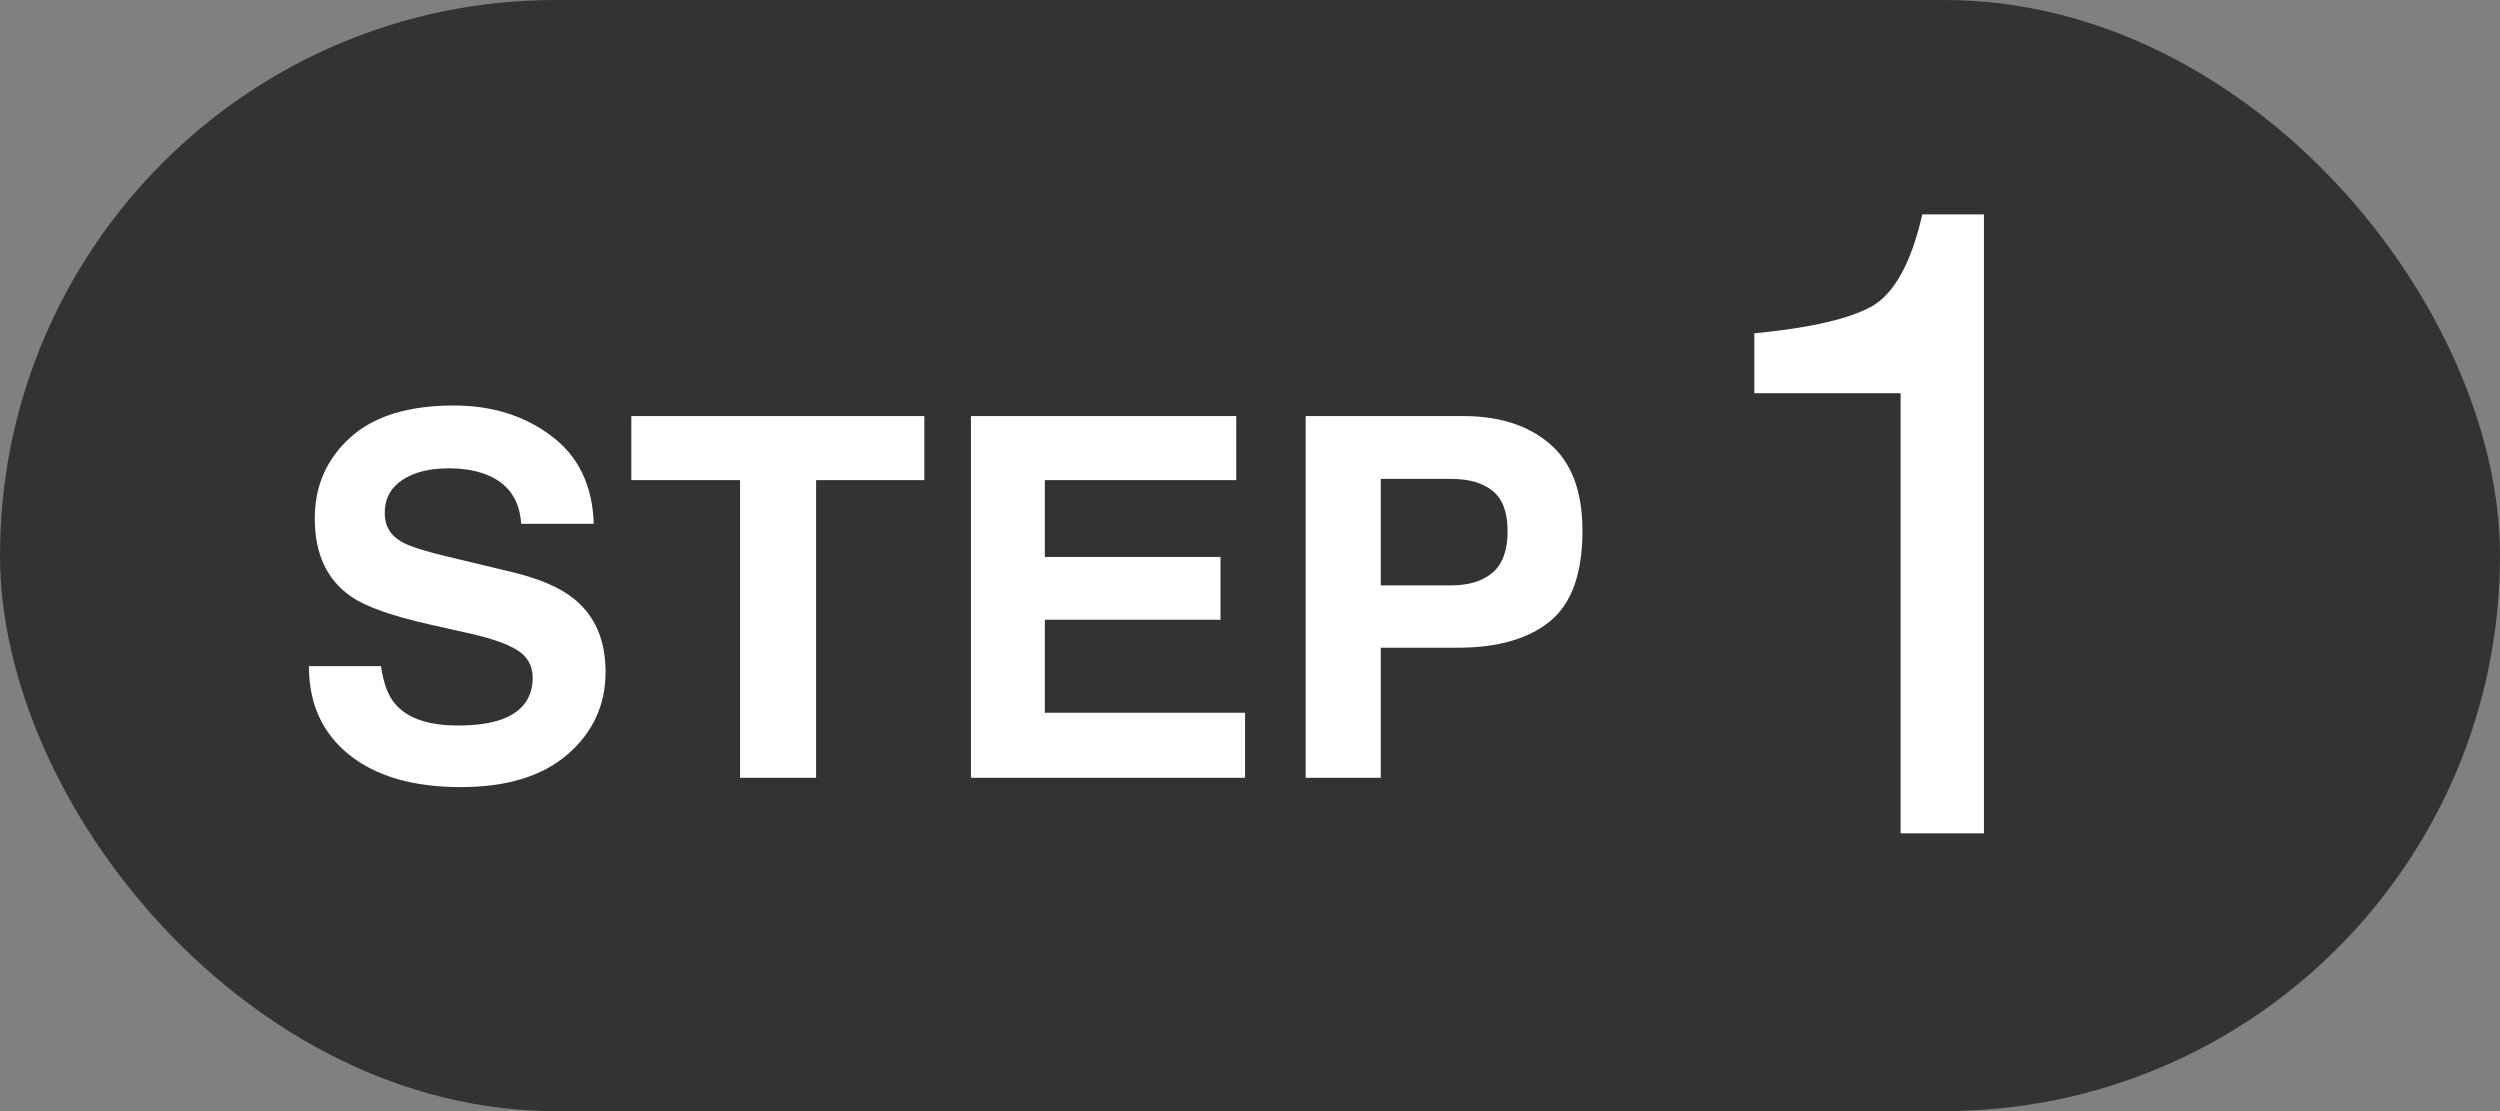
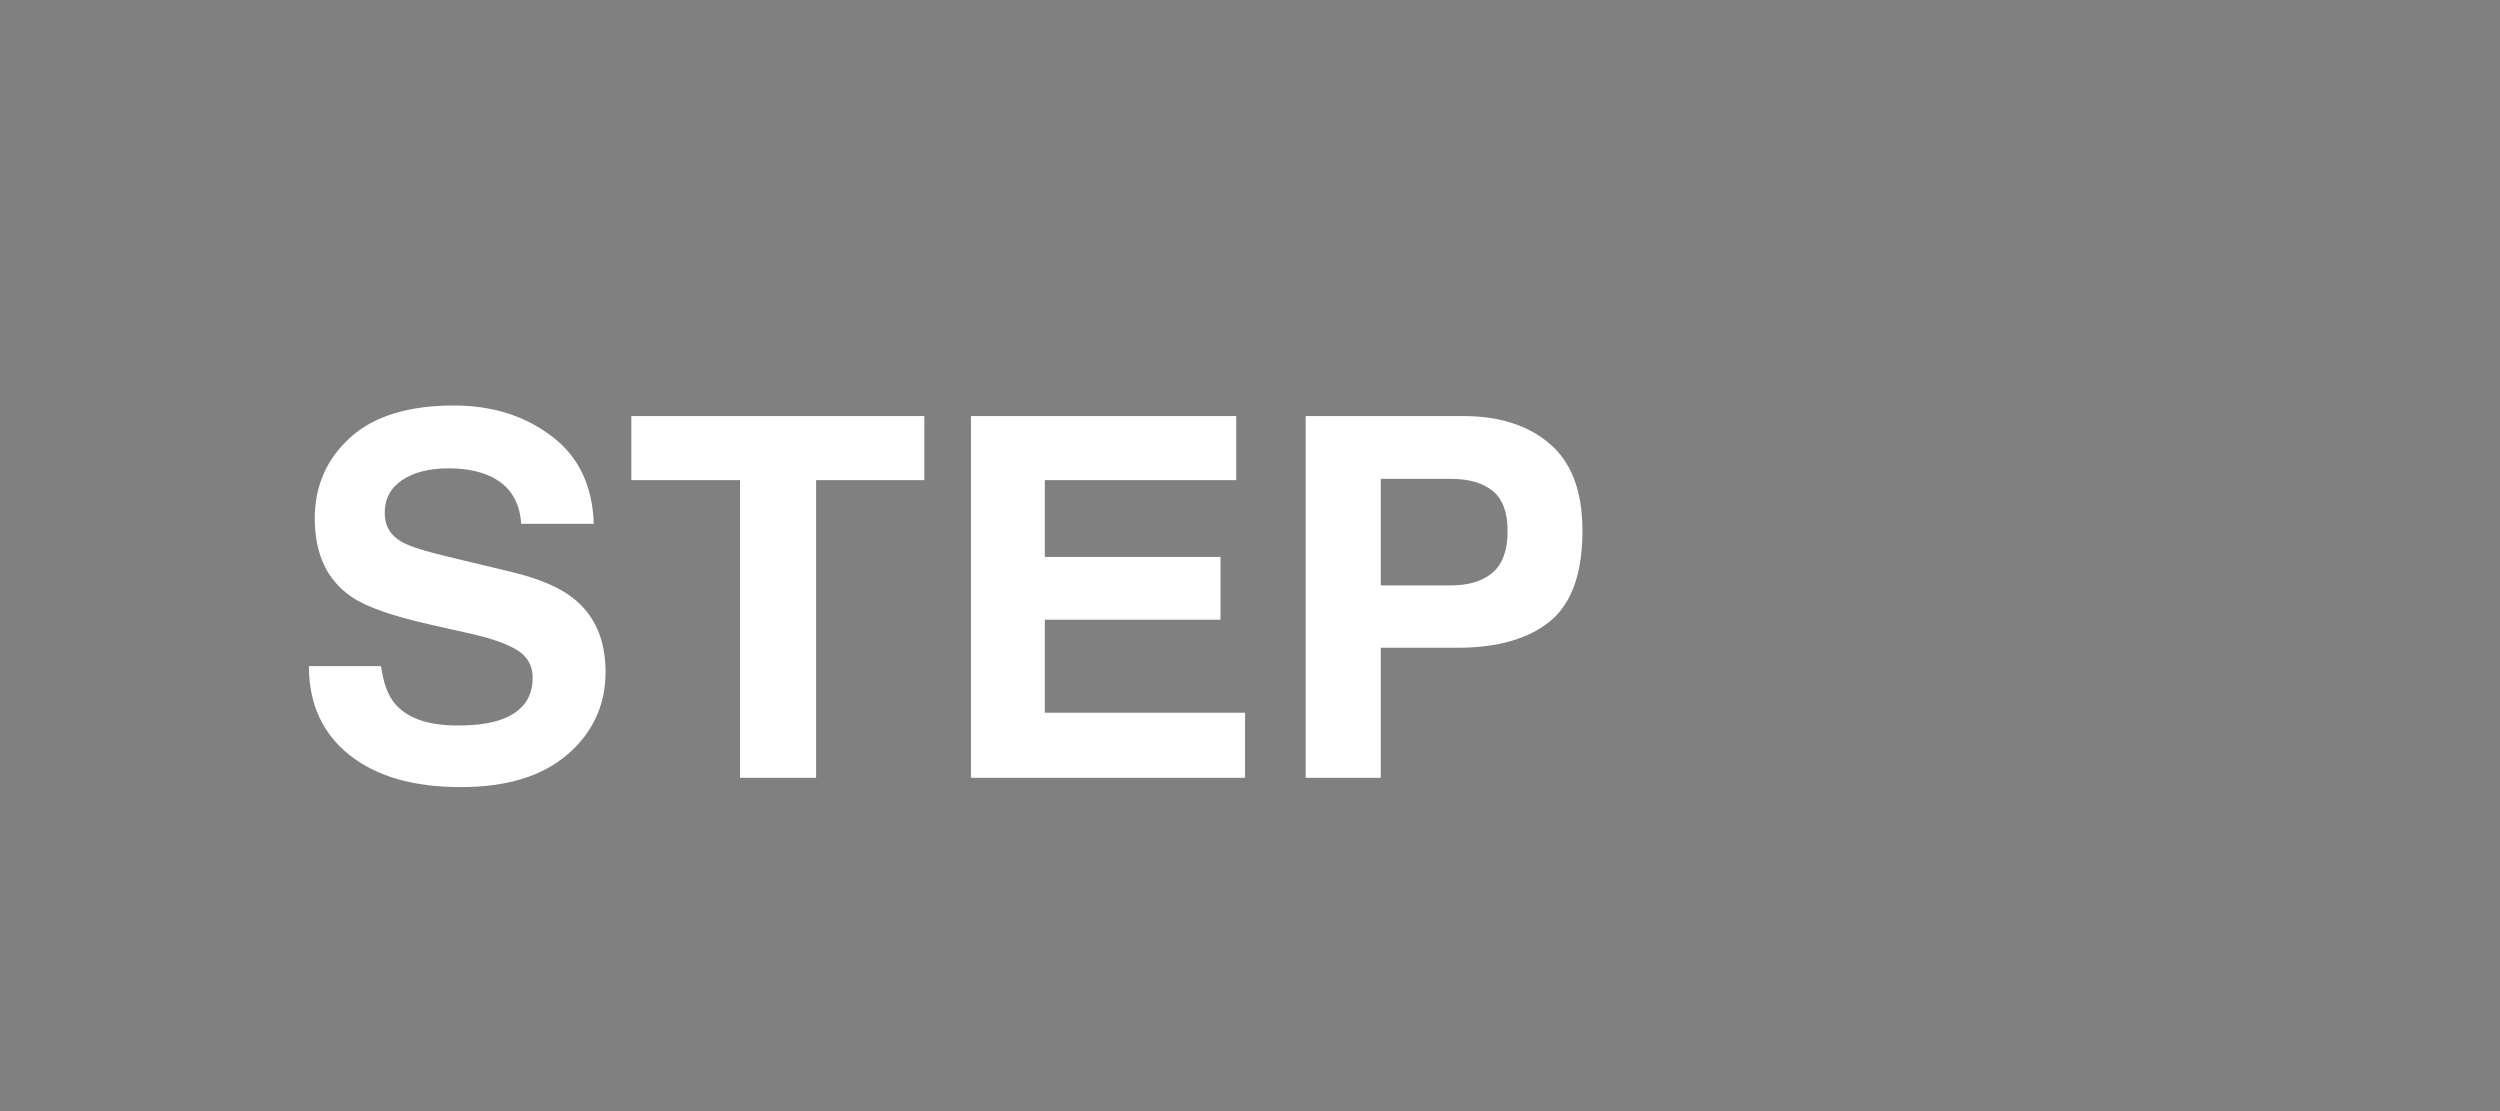
<svg xmlns="http://www.w3.org/2000/svg" width="45" height="20" viewBox="0 0 45 20" fill="none">
  <rect x="0" y="0" width="45" height="20" fill="#808080" stroke="none" />
-   <rect width="45" height="20" rx="10" fill="#333333" />
-   <path d="M31.578 7.078V6C32.594 5.901 33.302 5.737 33.703 5.508C34.104 5.273 34.404 4.724 34.602 3.859H35.711V15H34.211V7.078H31.578Z" fill="white" />
  <path d="M8.237 13.059C8.558 13.059 8.818 13.024 9.018 12.953C9.398 12.818 9.588 12.566 9.588 12.198C9.588 11.983 9.494 11.816 9.305 11.699C9.117 11.584 8.821 11.482 8.418 11.394L7.729 11.239C7.051 11.086 6.583 10.92 6.324 10.74C5.885 10.44 5.666 9.97 5.666 9.331C5.666 8.748 5.878 8.264 6.302 7.878C6.726 7.492 7.349 7.299 8.17 7.299C8.856 7.299 9.441 7.482 9.924 7.847C10.41 8.209 10.665 8.736 10.688 9.428H9.381C9.357 9.037 9.186 8.758 8.868 8.594C8.656 8.485 8.393 8.43 8.078 8.43C7.727 8.43 7.447 8.501 7.238 8.642C7.029 8.783 6.925 8.981 6.925 9.234C6.925 9.467 7.028 9.64 7.234 9.755C7.366 9.832 7.649 9.922 8.082 10.025L9.204 10.294C9.696 10.412 10.067 10.569 10.317 10.767C10.706 11.073 10.9 11.516 10.9 12.096C10.9 12.691 10.672 13.186 10.215 13.58C9.762 13.972 9.12 14.168 8.29 14.168C7.441 14.168 6.774 13.975 6.289 13.589C5.803 13.2 5.56 12.668 5.56 11.99H6.858C6.9 12.288 6.981 12.51 7.101 12.657C7.322 12.925 7.701 13.059 8.237 13.059ZM16.638 7.489V8.642H14.69V14H13.321V8.642H11.364V7.489H16.638ZM21.969 11.155H18.807V12.829H22.411V14H17.477V7.489H22.252V8.642H18.807V10.025H21.969V11.155ZM26.236 11.659H24.854V14H23.502V7.489H26.338C26.991 7.489 27.513 7.657 27.901 7.993C28.29 8.328 28.484 8.848 28.484 9.552C28.484 10.321 28.29 10.864 27.901 11.182C27.513 11.5 26.957 11.659 26.236 11.659ZM26.872 10.303C27.049 10.147 27.137 9.899 27.137 9.561C27.137 9.222 27.047 8.981 26.868 8.836C26.691 8.692 26.442 8.62 26.121 8.62H24.854V10.537H26.121C26.442 10.537 26.692 10.459 26.872 10.303Z" fill="white" />
</svg>